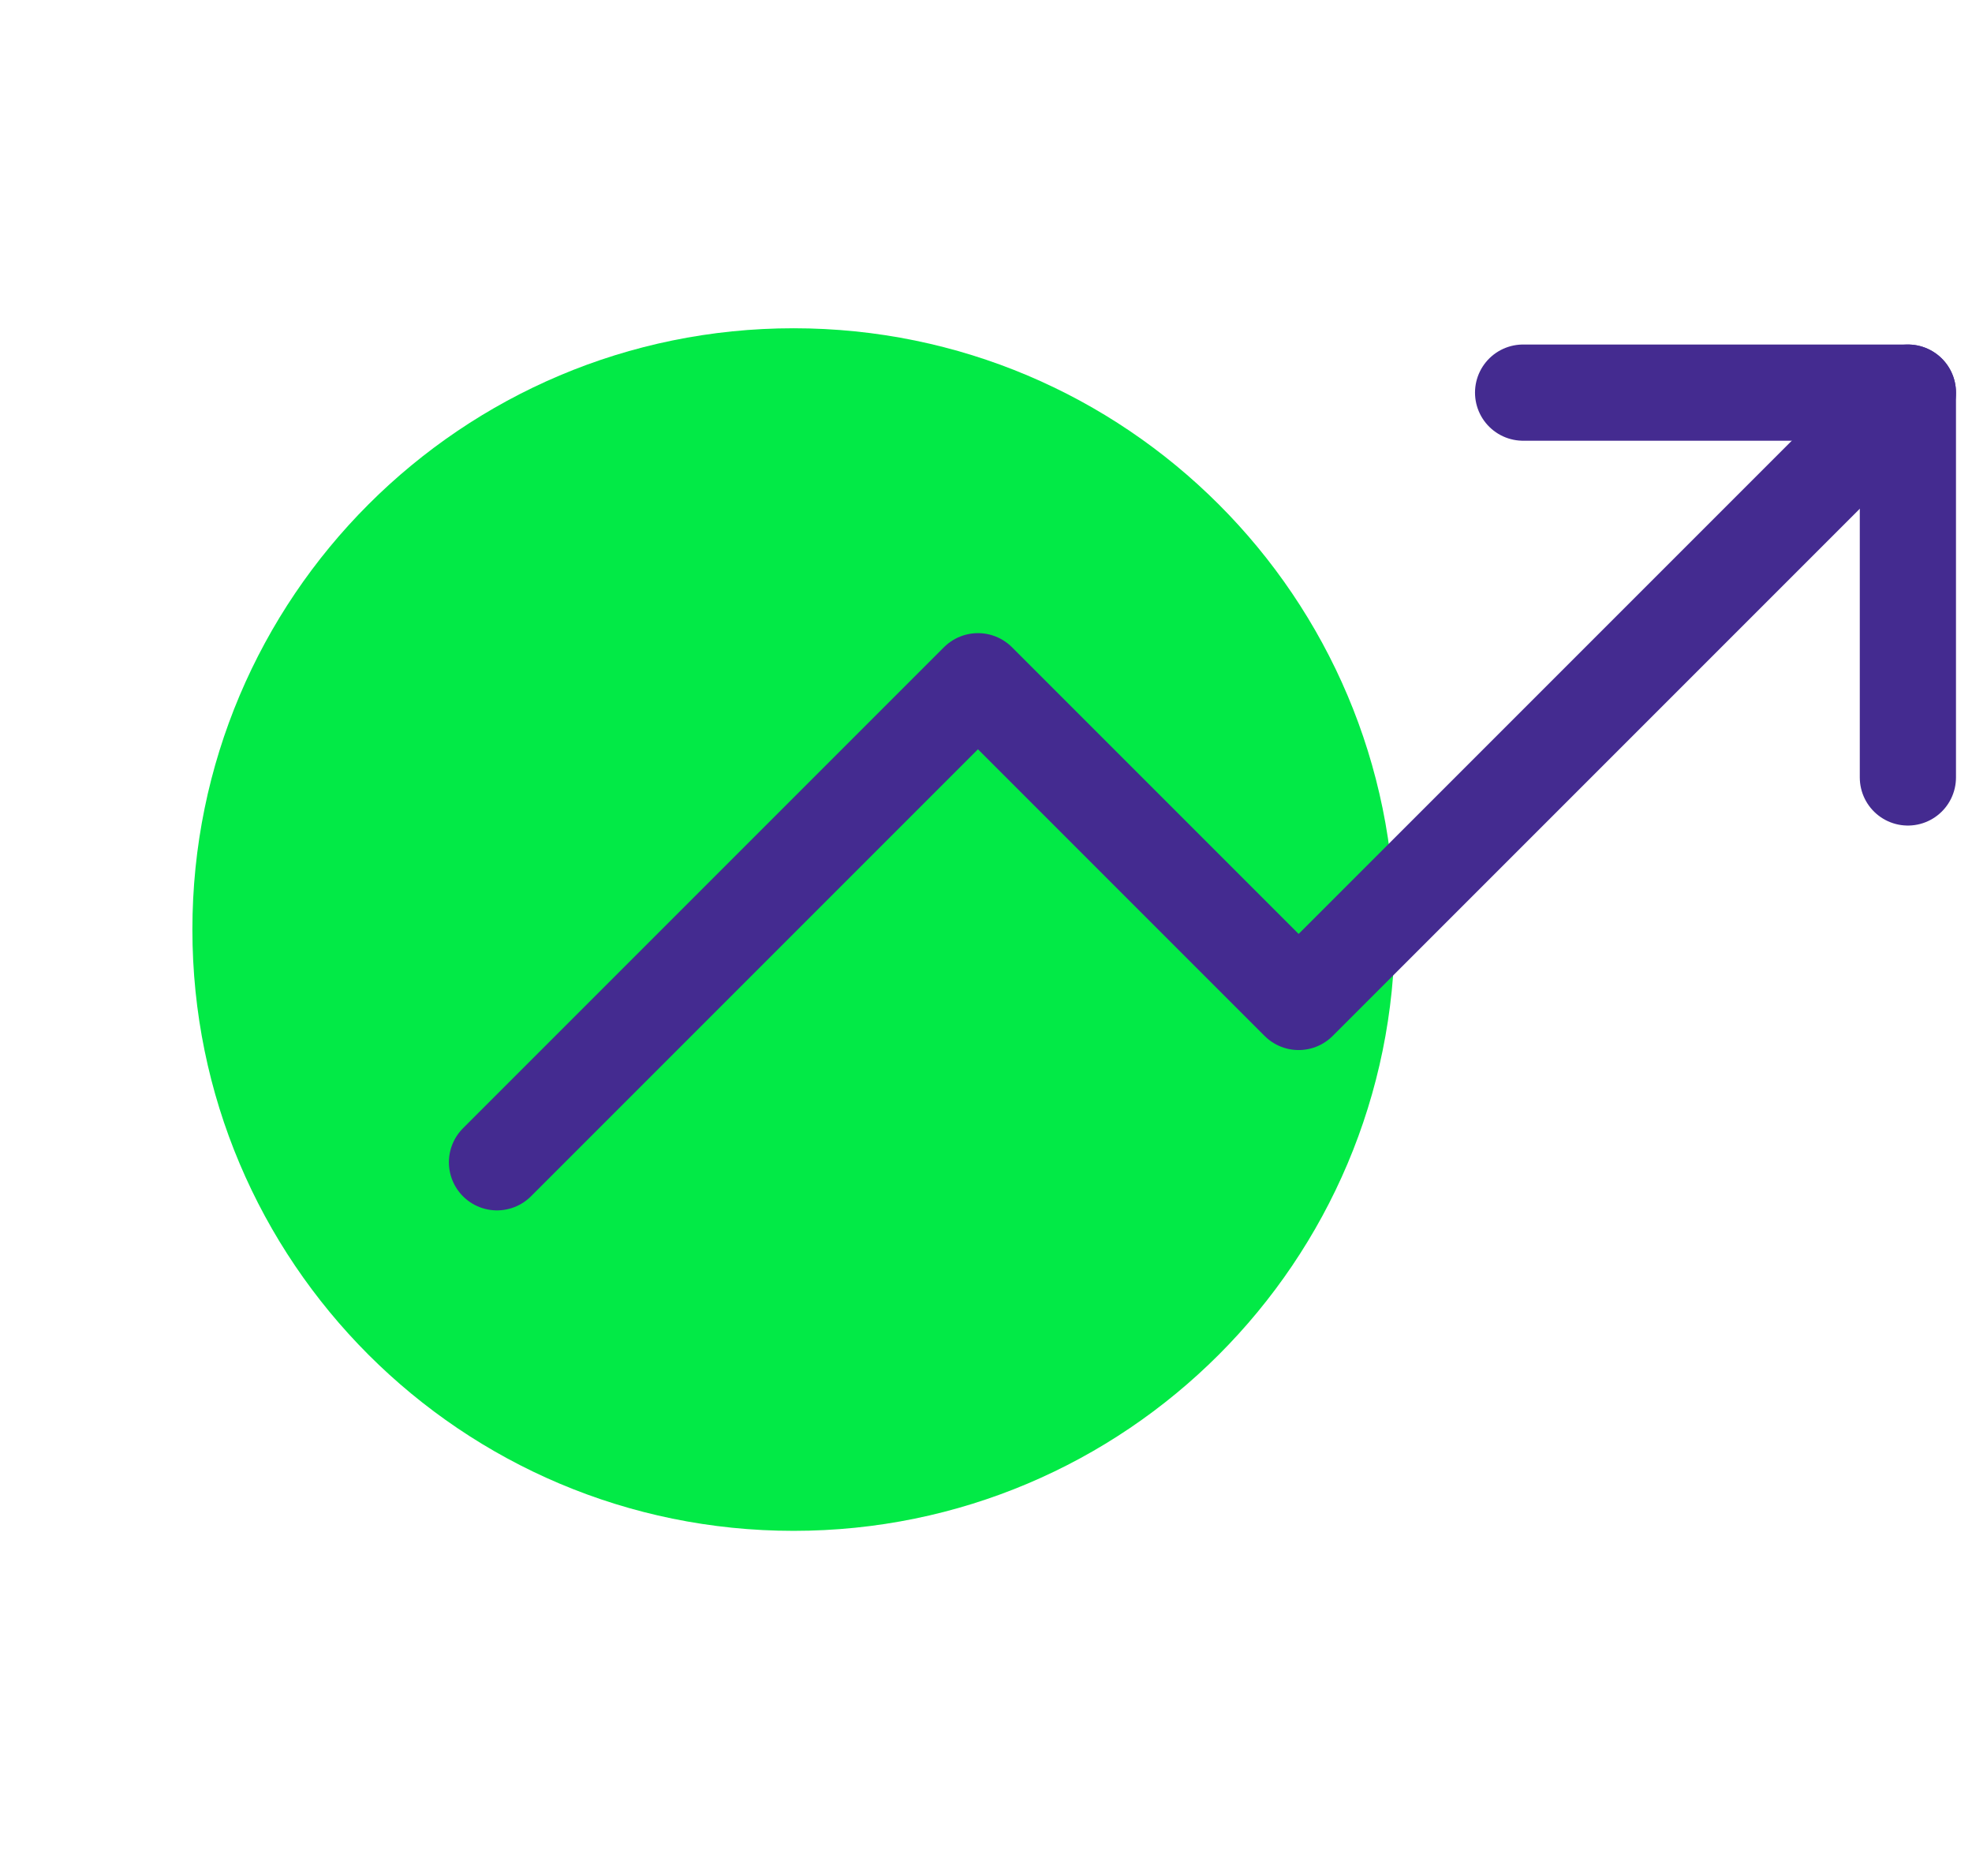
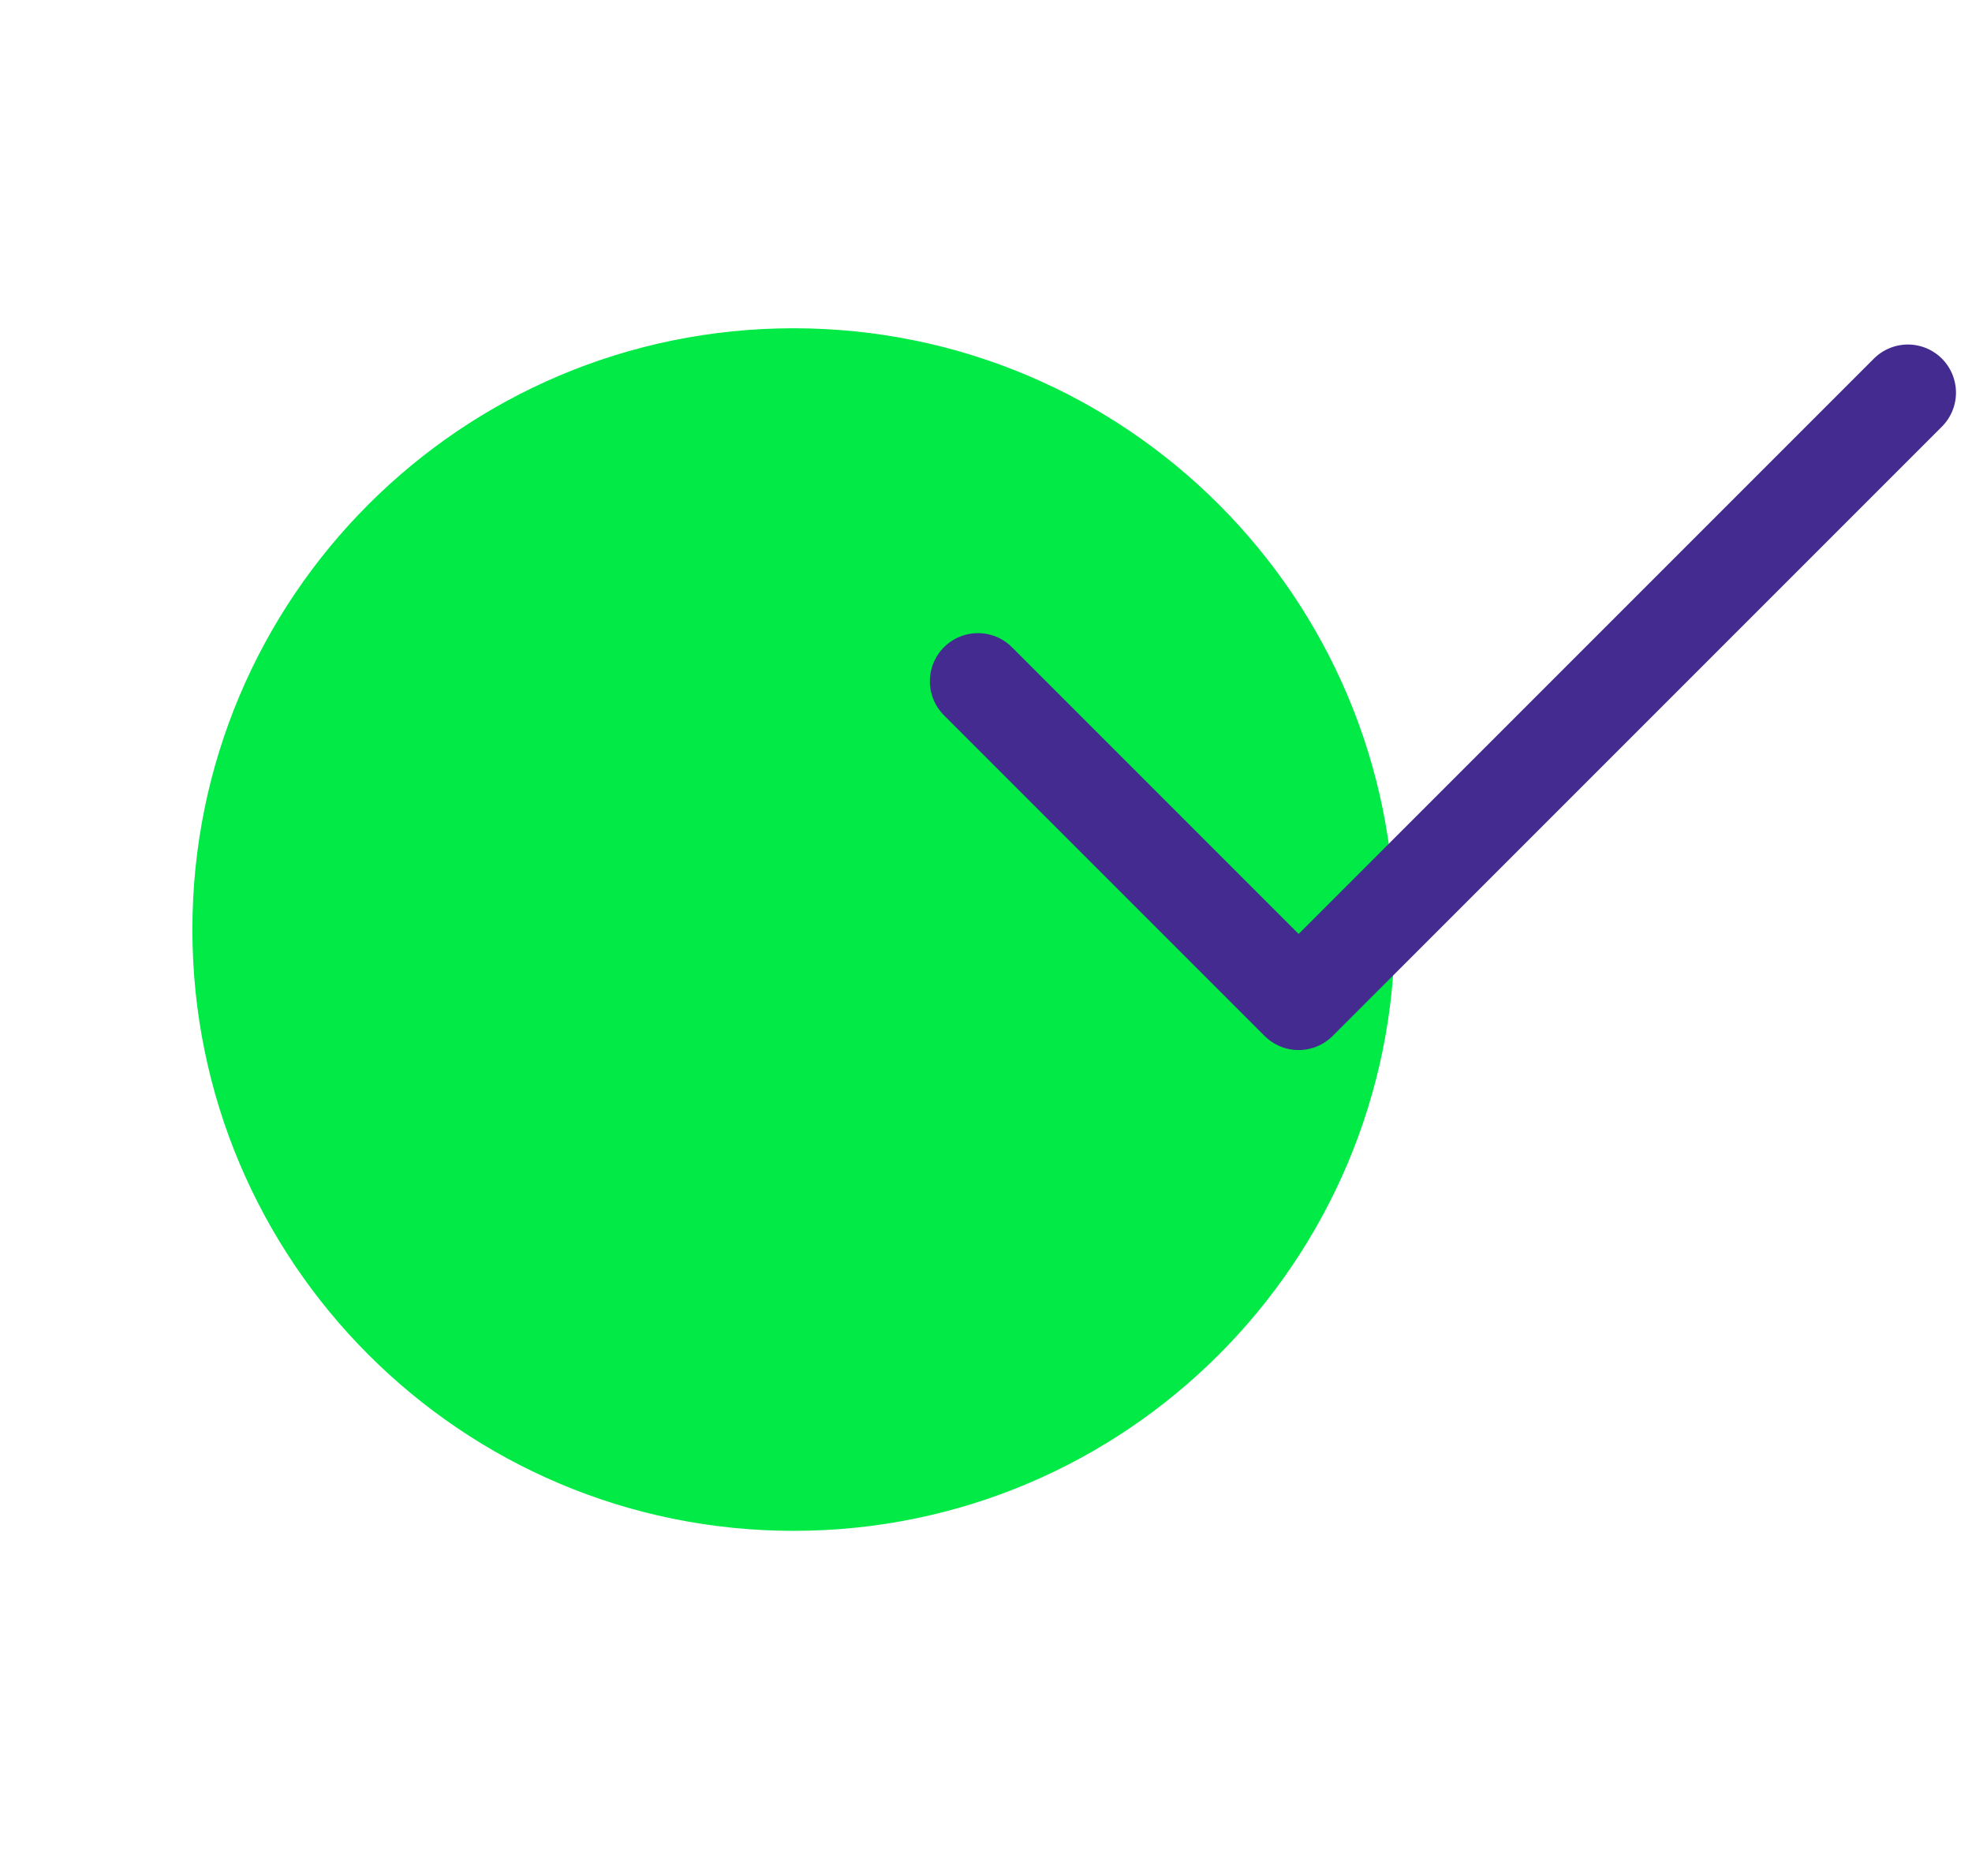
<svg xmlns="http://www.w3.org/2000/svg" width="41" height="39" viewBox="0 0 41 39" fill="none">
  <g clip-path="url(#clip0_1_2404)">
    <path d="M16.5 31.824C23.404 31.824 29 26.228 29 19.324C29 12.421 23.404 6.824 16.5 6.824C9.596 6.824 4 12.421 4 19.324C4 26.228 9.596 31.824 16.5 31.824Z" fill="#02EA46" />
  </g>
-   <path d="M39.667 8.162L27 20.829L20.333 14.162L10.333 24.162" stroke="#442B90" stroke-width="2" stroke-linecap="round" stroke-linejoin="round" />
-   <path d="M31.667 8.162H39.667V16.162" stroke="#442B90" stroke-width="2" stroke-linecap="round" stroke-linejoin="round" />
+   <path d="M39.667 8.162L27 20.829L20.333 14.162" stroke="#442B90" stroke-width="2" stroke-linecap="round" stroke-linejoin="round" />
  <defs>
    <clipPath id="clip0_1_2404">
      <rect width="32.028" height="32.028" fill="white" transform="translate(0 6.838)" />
    </clipPath>
  </defs>
</svg>